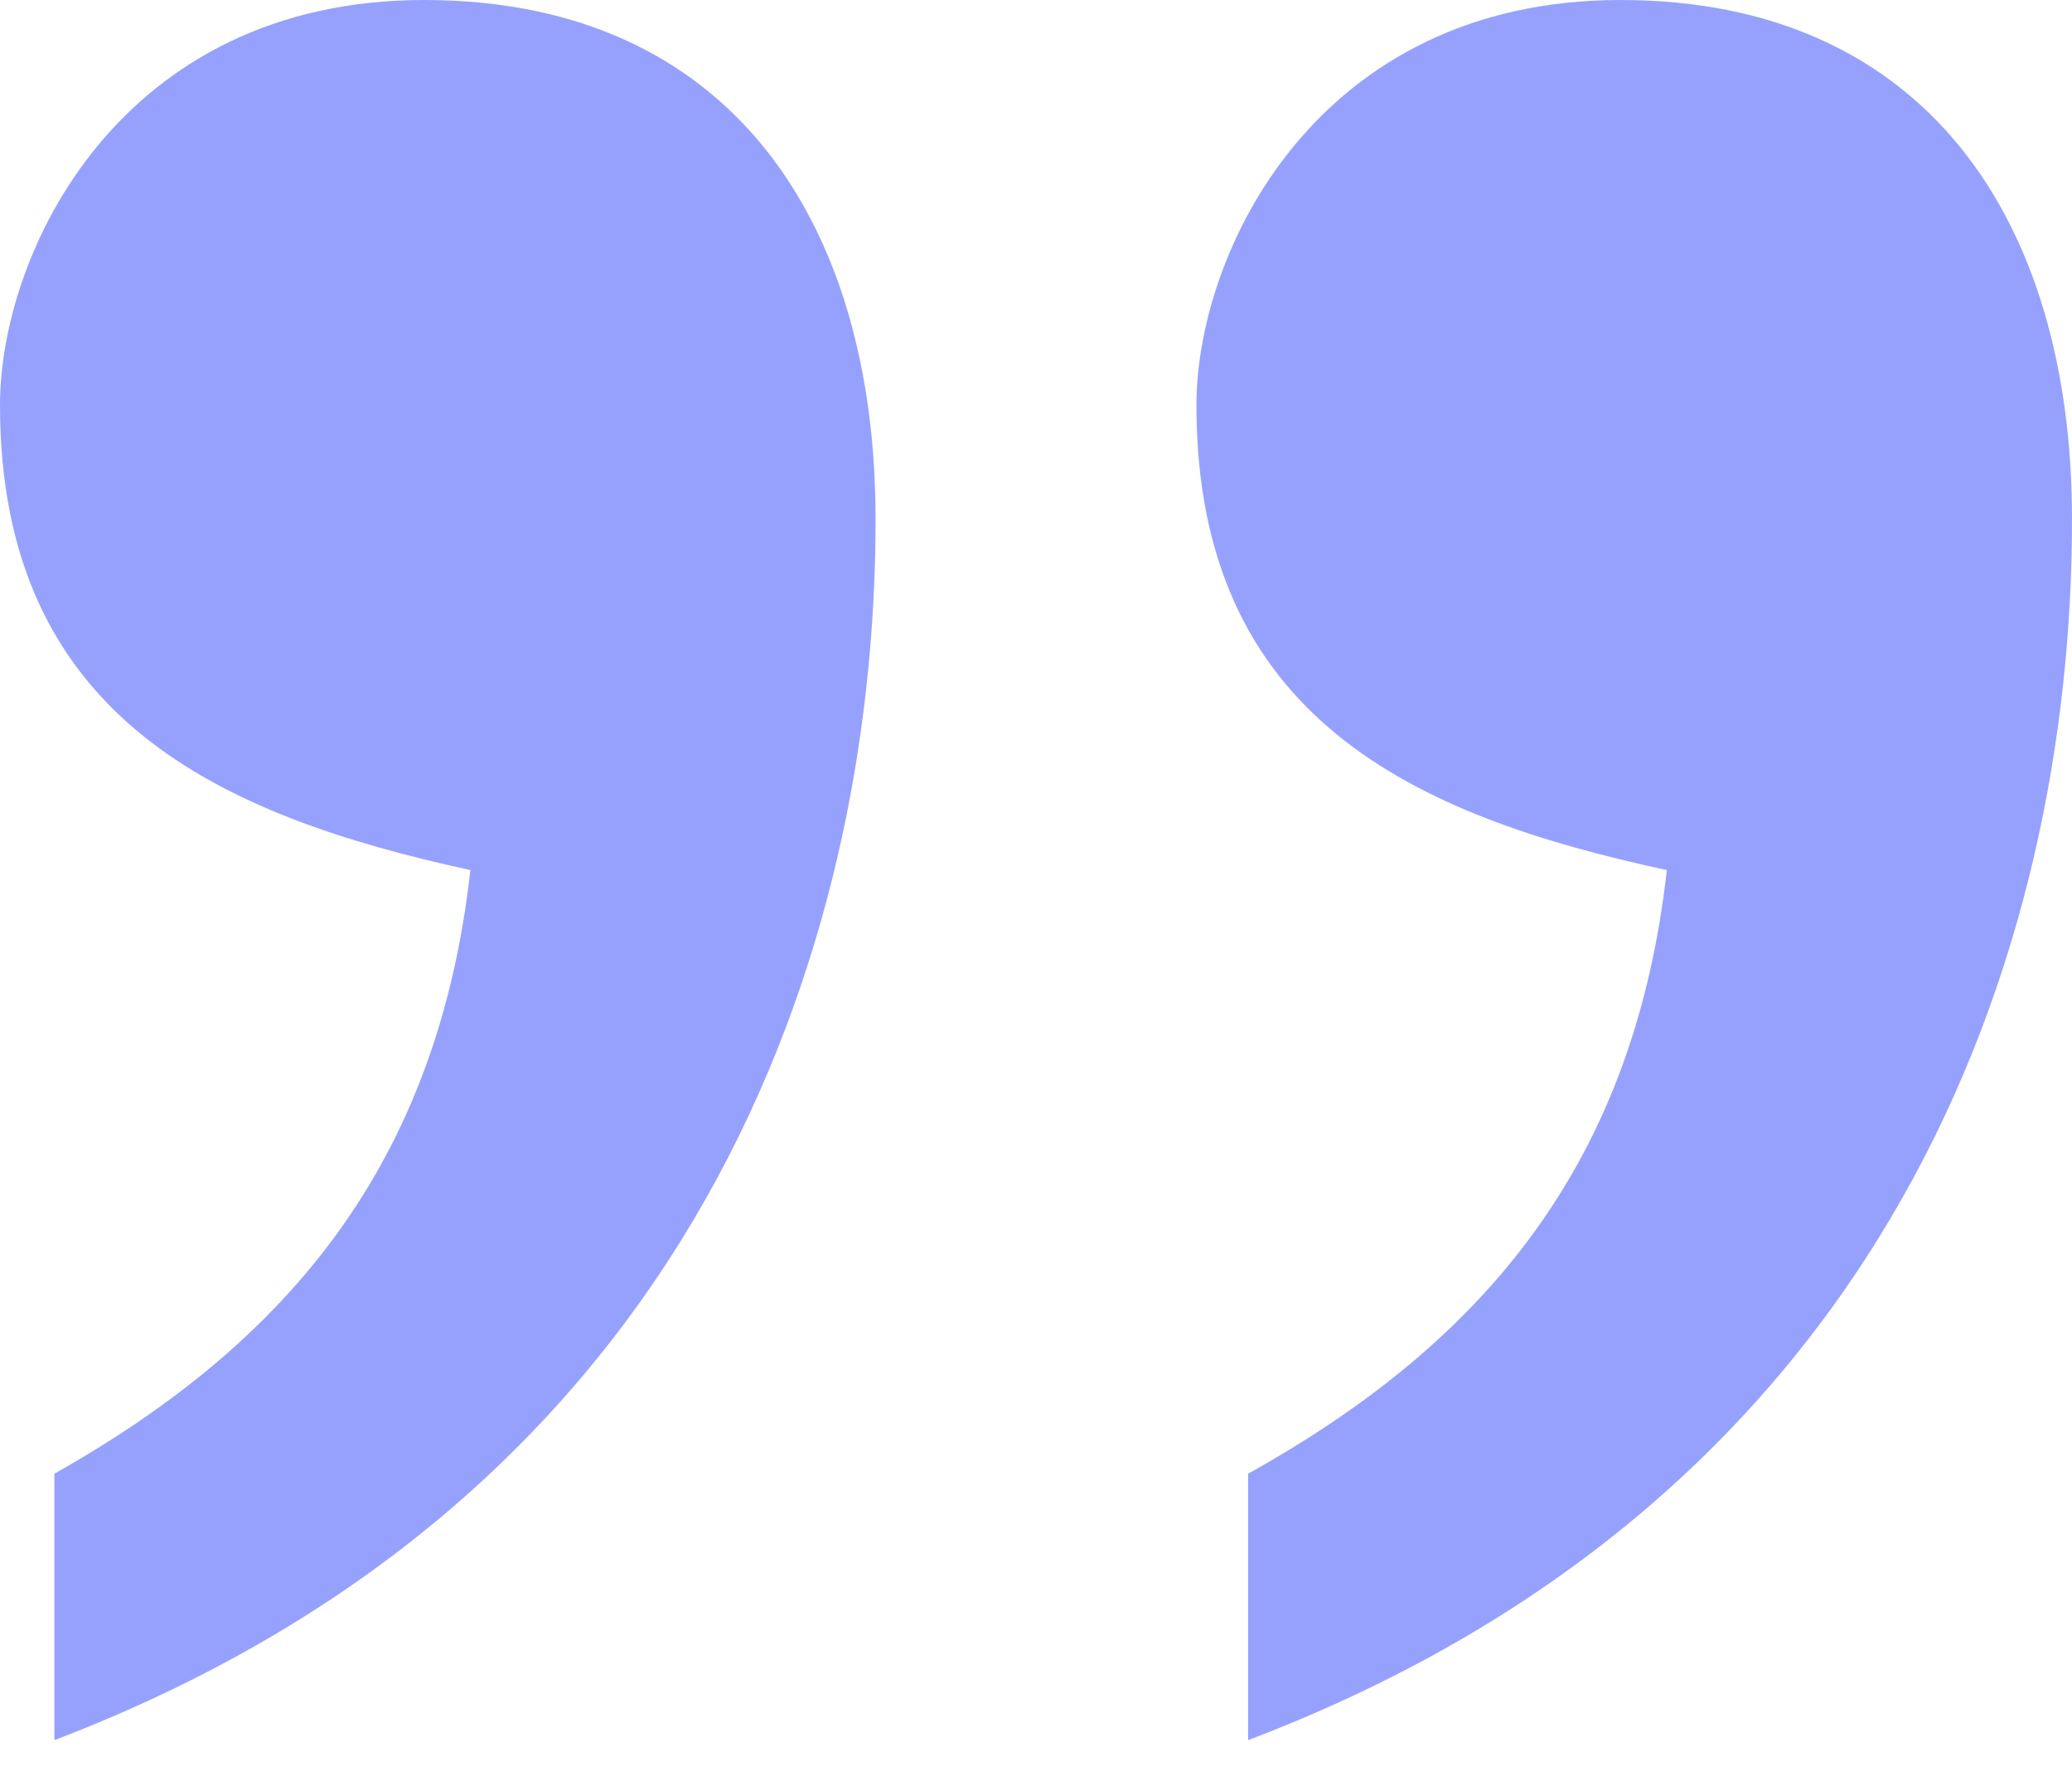
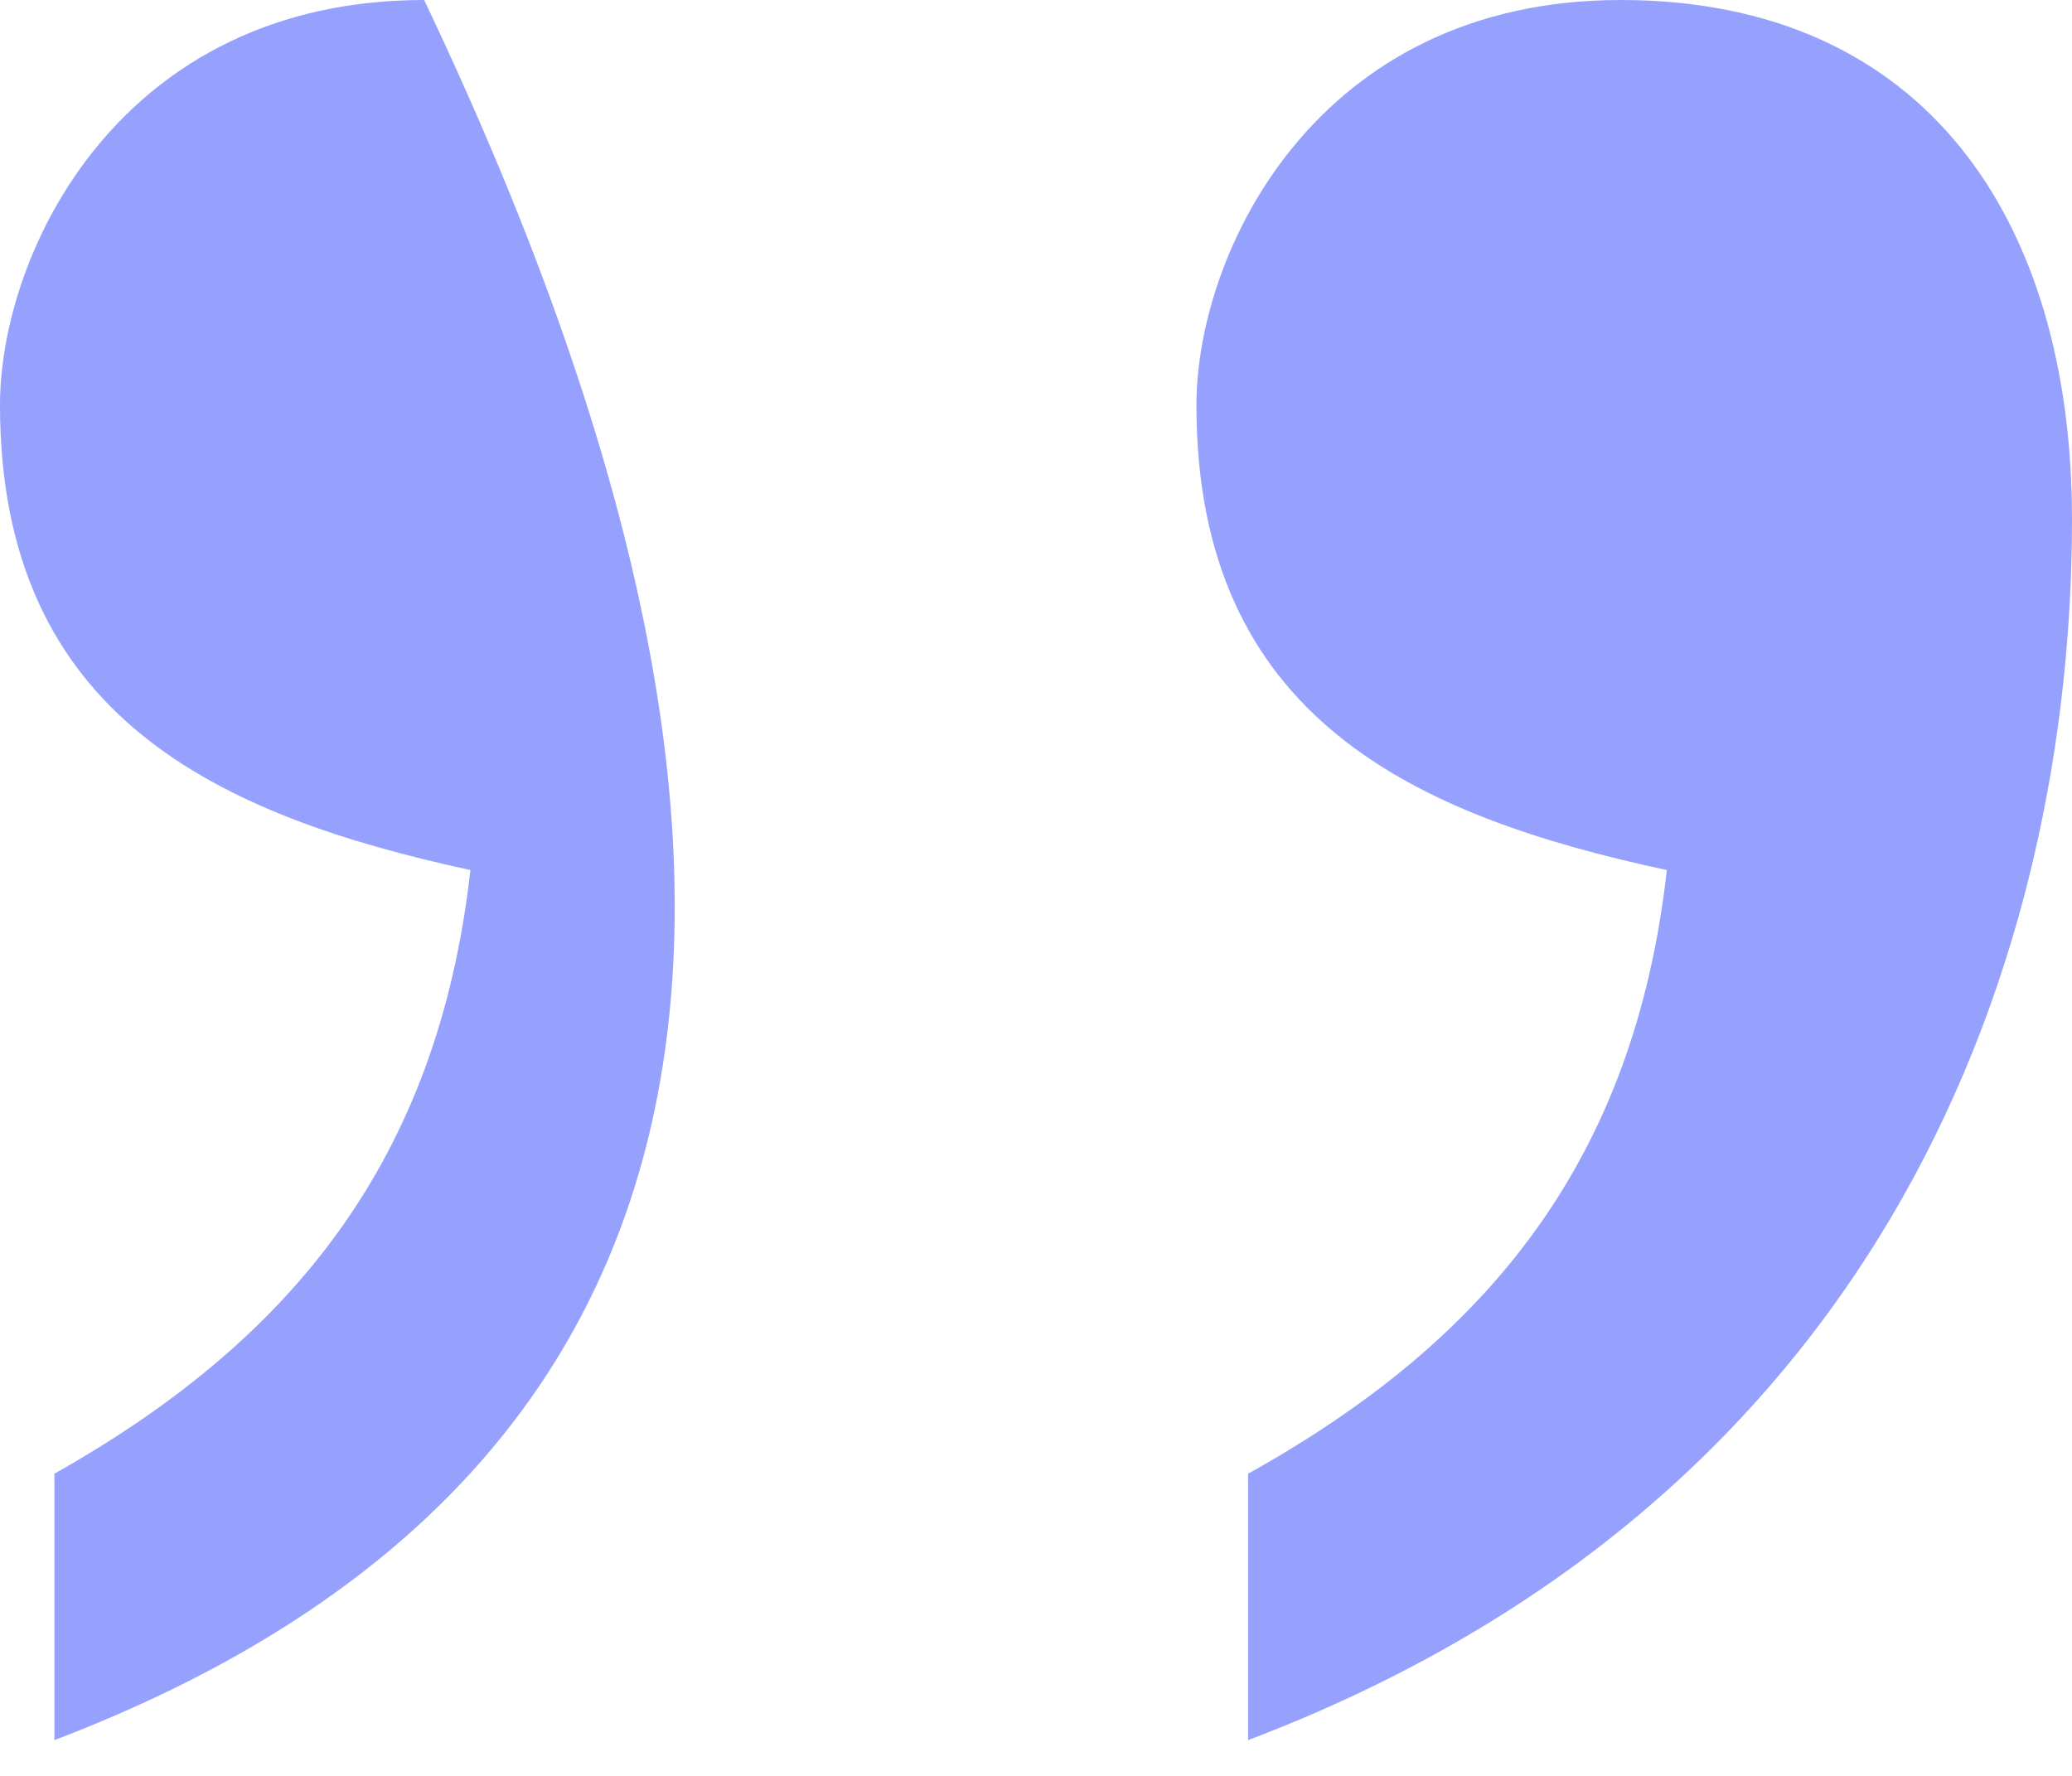
<svg xmlns="http://www.w3.org/2000/svg" width="35" height="30" viewBox="0 0 35 30" fill="none">
-   <path d="M21.083 24.895C25.125 22.645 27.605 19.613 28.156 14.698C23.884 13.78 20.21 12.126 20.21 6.844C20.21 4.272 22.231 0 27.375 0C32.52 0 35 3.721 35 8.773C35 16.03 31.968 25.263 21.083 29.396V24.895ZM0.919 24.895C4.915 22.645 7.395 19.613 7.946 14.698C3.72 13.78 0 12.126 0 6.844C0 4.272 2.021 0 7.165 0C12.31 0 14.79 3.721 14.79 8.773C14.79 16.03 11.758 25.263 0.919 29.396V24.895Z" fill="#5062FE" fill-opacity="0.6" />
+   <path d="M21.083 24.895C25.125 22.645 27.605 19.613 28.156 14.698C23.884 13.78 20.21 12.126 20.21 6.844C20.21 4.272 22.231 0 27.375 0C32.52 0 35 3.721 35 8.773C35 16.03 31.968 25.263 21.083 29.396V24.895ZM0.919 24.895C4.915 22.645 7.395 19.613 7.946 14.698C3.72 13.78 0 12.126 0 6.844C0 4.272 2.021 0 7.165 0C14.79 16.03 11.758 25.263 0.919 29.396V24.895Z" fill="#5062FE" fill-opacity="0.6" />
</svg>